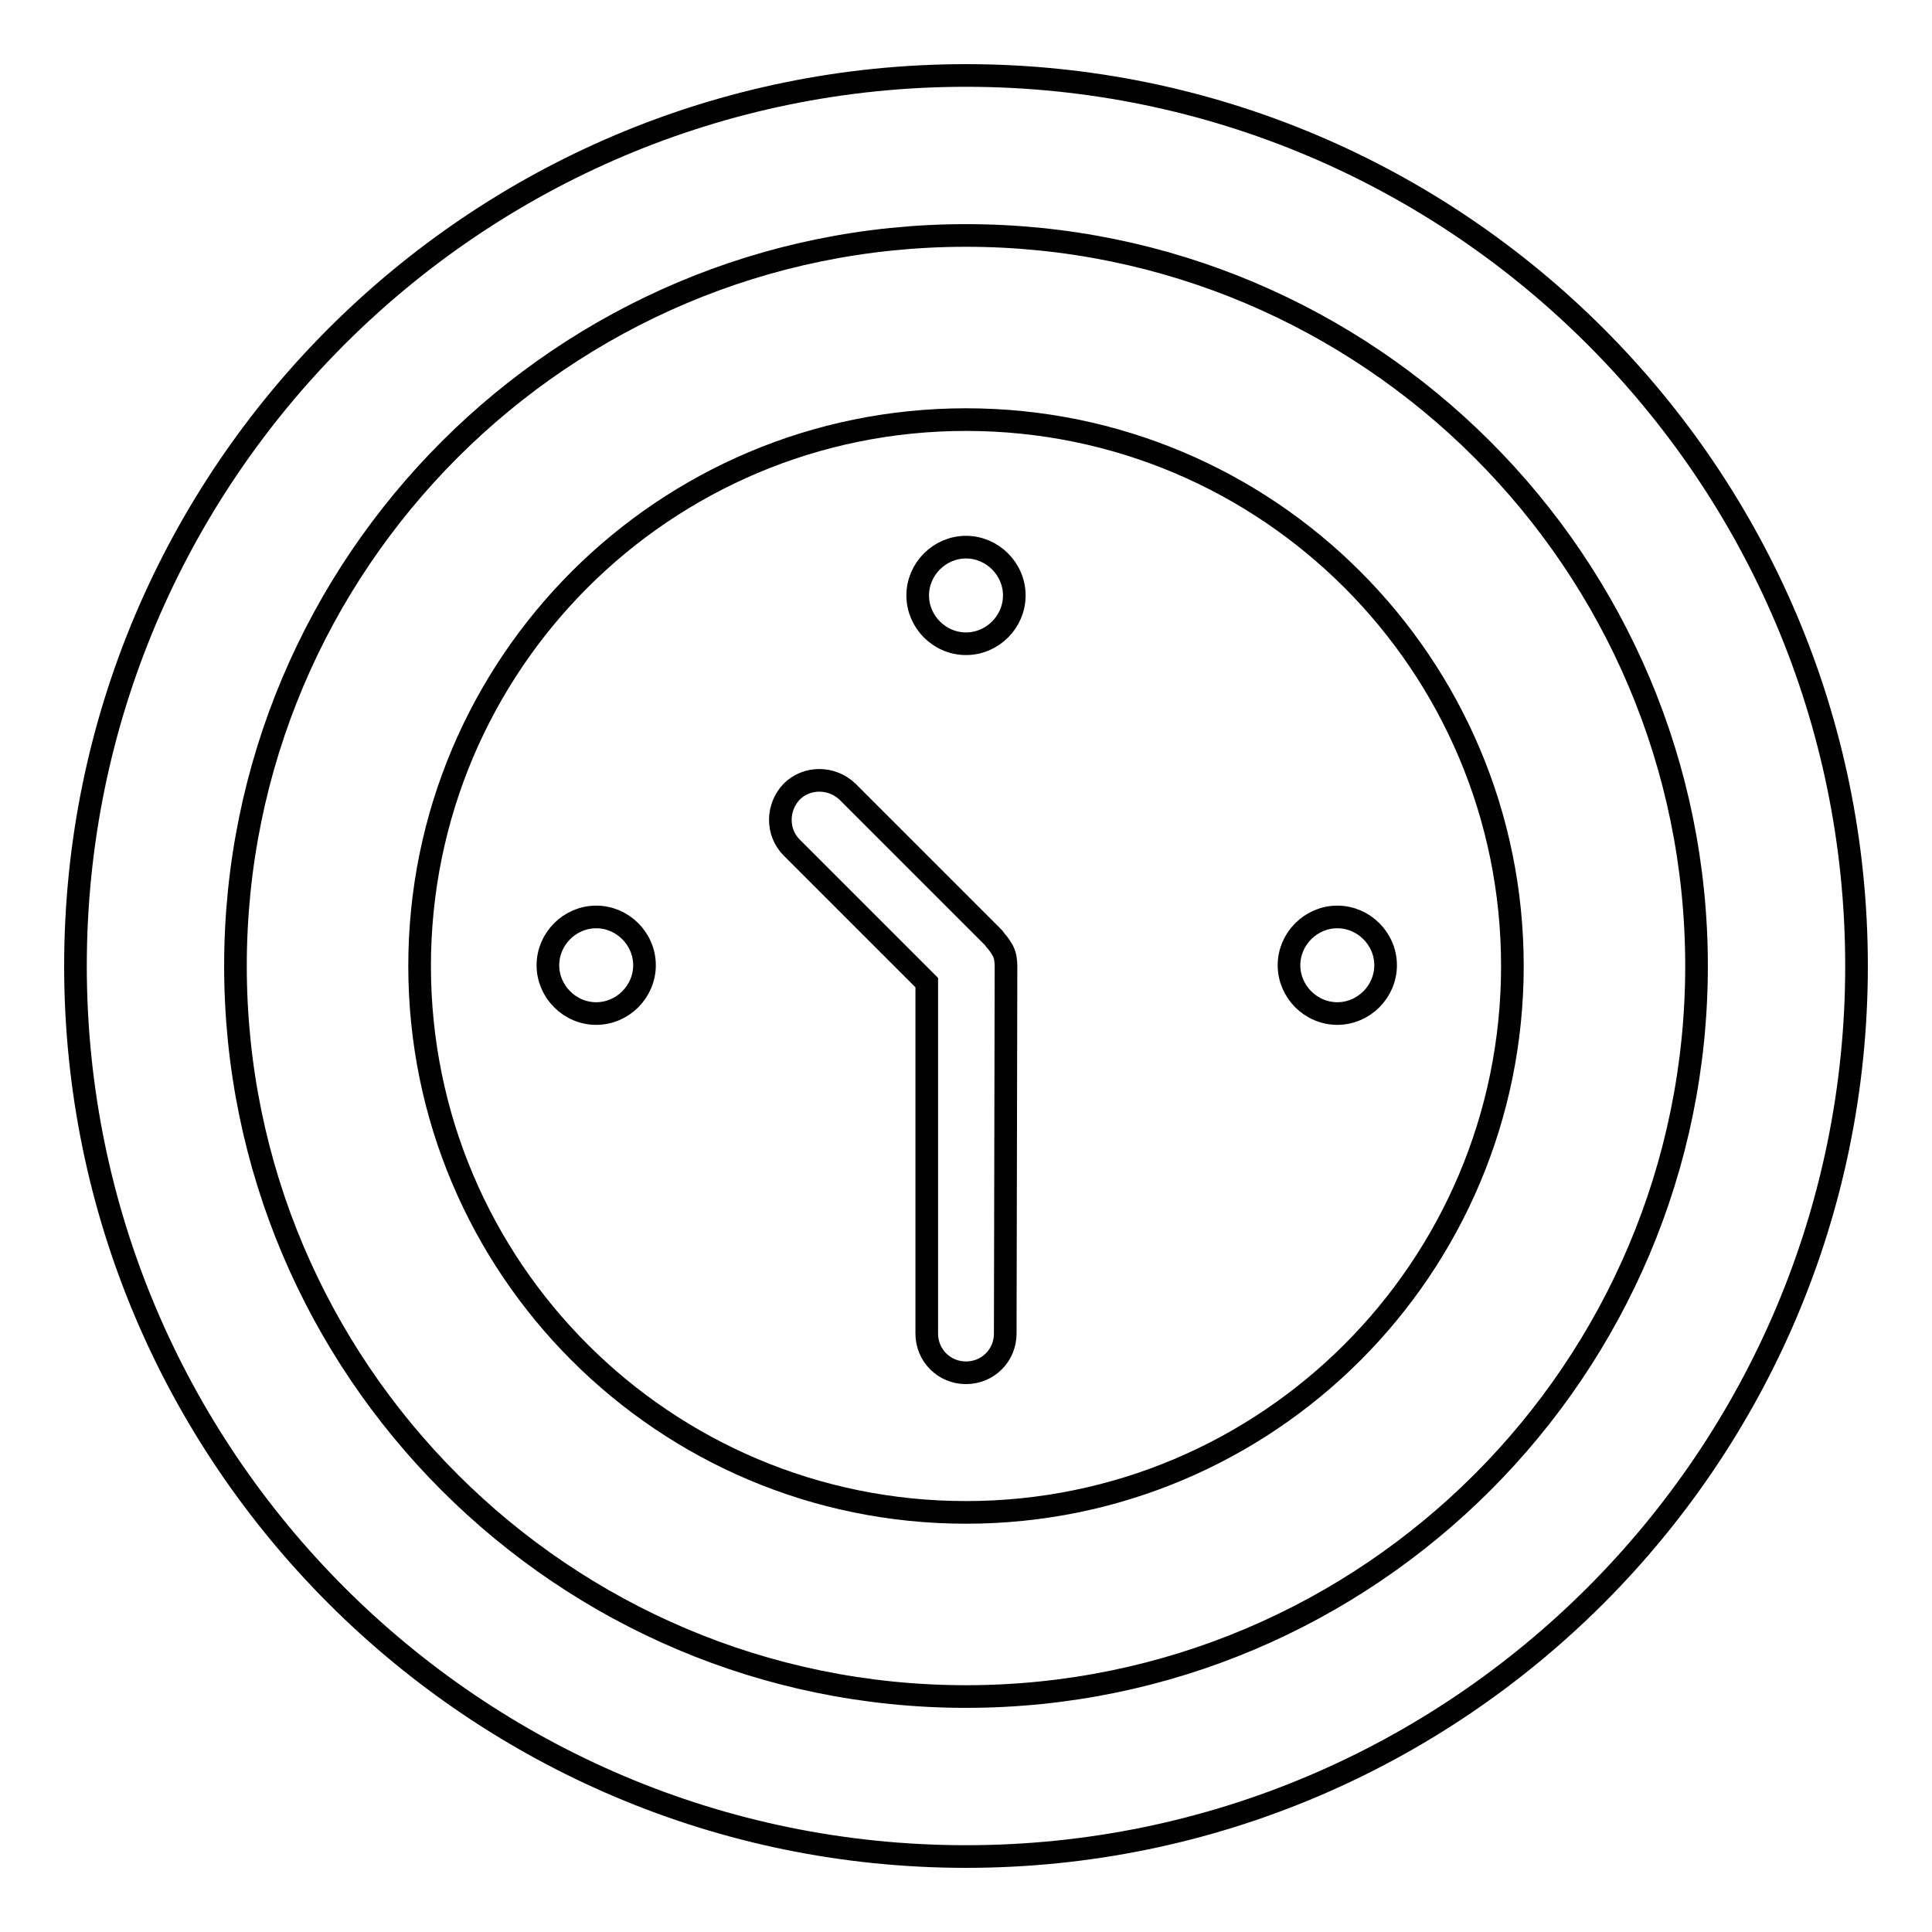
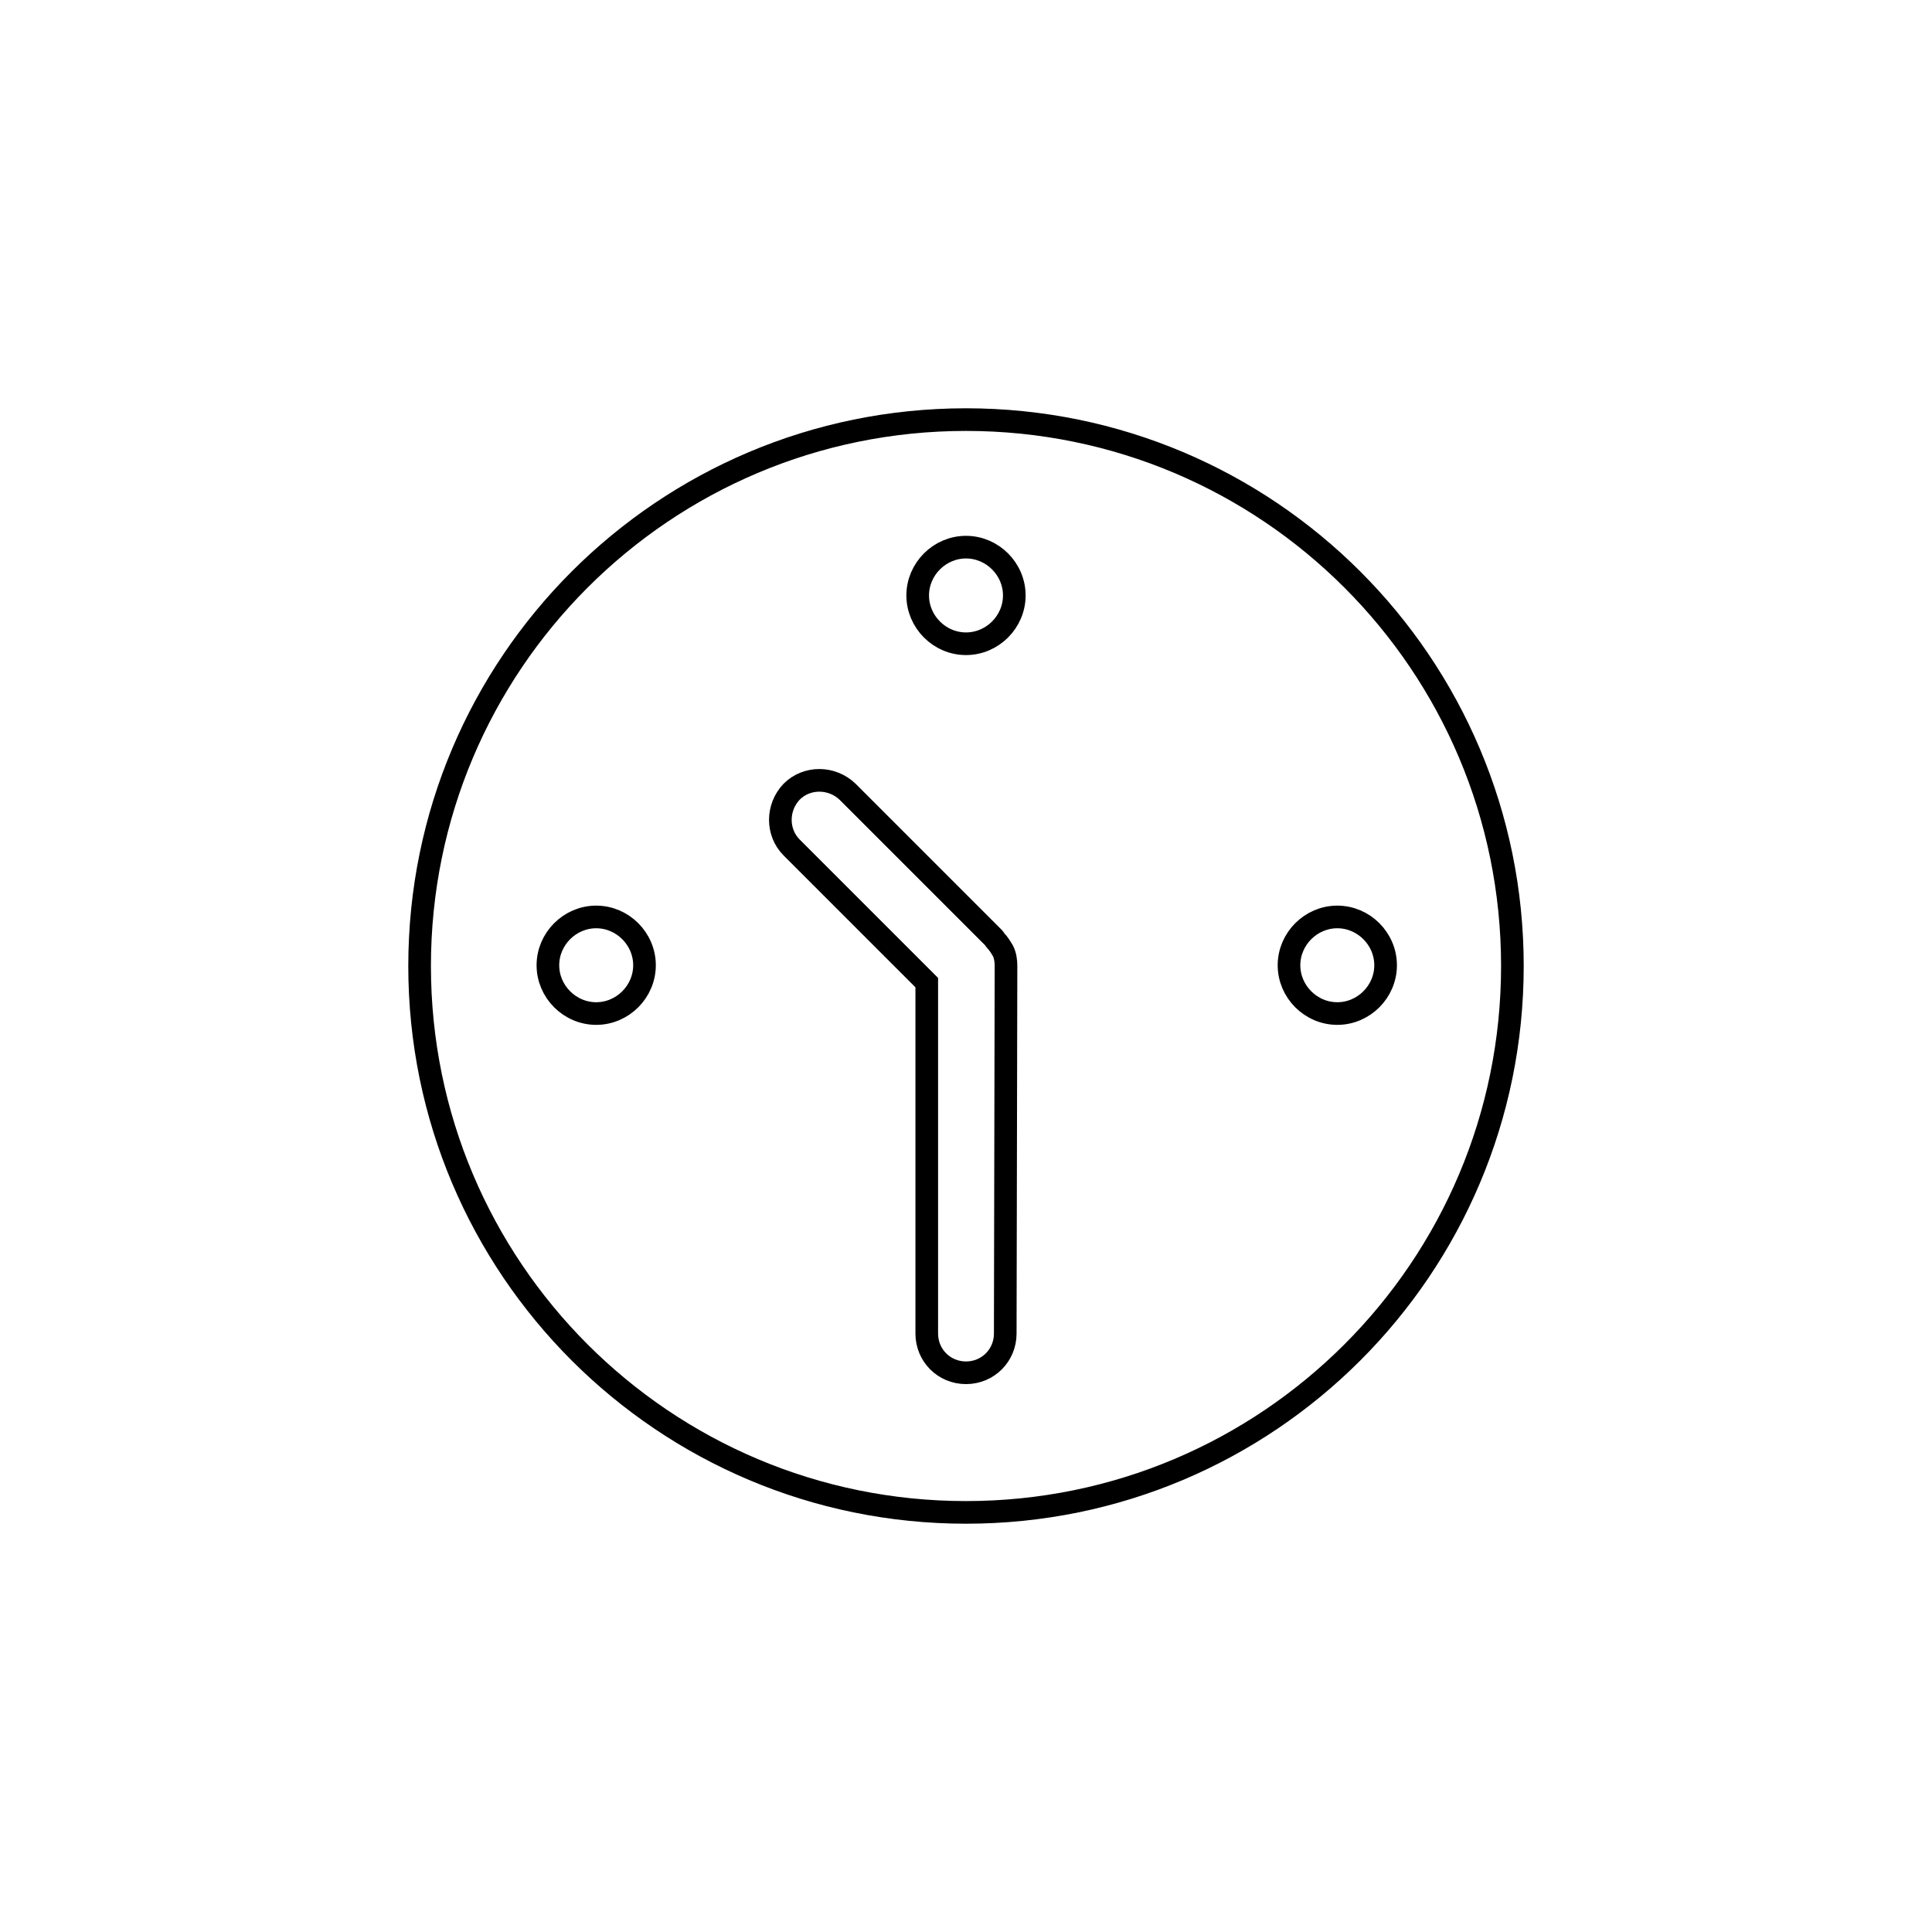
<svg xmlns="http://www.w3.org/2000/svg" version="1.1" x="0px" y="0px" viewBox="0 0 256 256" enable-background="new 0 0 256 256" xml:space="preserve">
  <g>
    <g>
      <g>
        <path stroke-width="3" fill-opacity="0" stroke="#000000" d="M128,55.6C88,55.6,55.6,88,55.6,128c0,40,32.4,72.4,72.4,72.4c40,0,72.4-32.4,72.4-72.4C200.4,88,168,55.6,128,55.6z M79,134.3c-3.5,0-6.4-2.9-6.4-6.4c0-3.5,2.9-6.4,6.4-6.4c3.5,0,6.4,2.9,6.4,6.4C85.4,131.4,82.5,134.3,79,134.3z M133.2,176.7c0,2.9-2.3,5.2-5.2,5.2c-2.9,0-5.2-2.3-5.2-5.2v-46.5l-17.9-17.9c-2-2-2-5.3,0-7.4c2-2,5.3-2,7.4,0l19.4,19.4c0.1,0.1,0.1,0.2,0.2,0.3c0.4,0.4,0.7,0.9,1,1.4c0.3,0.6,0.4,1.3,0.4,2L133.2,176.7L133.2,176.7z M128,85.3c-3.5,0-6.4-2.9-6.4-6.4c0-3.5,2.9-6.4,6.4-6.4c3.5,0,6.4,2.9,6.4,6.4C134.4,82.4,131.5,85.3,128,85.3z M183.6,127.9c0,3.5-2.9,6.4-6.4,6.4c-3.5,0-6.4-2.9-6.4-6.4c0-3.5,2.9-6.4,6.4-6.4C180.7,121.5,183.6,124.4,183.6,127.9z" />
-         <path stroke-width="3" fill-opacity="0" stroke="#000000" d="M128,10C62.9,10,10,62.9,10,128c0,65.1,52.9,118,118,118c65.1,0,118-52.9,118-118C246,62.9,193.1,10,128,10z M128,224.8c-53.4,0-96.8-43.4-96.8-96.8c0-53.4,43.4-96.8,96.8-96.8c53.4,0,96.8,43.4,96.8,96.8C224.8,181.4,181.4,224.8,128,224.8z" />
      </g>
      <g />
      <g />
      <g />
      <g />
      <g />
      <g />
      <g />
      <g />
      <g />
      <g />
      <g />
      <g />
      <g />
      <g />
      <g />
    </g>
  </g>
</svg>